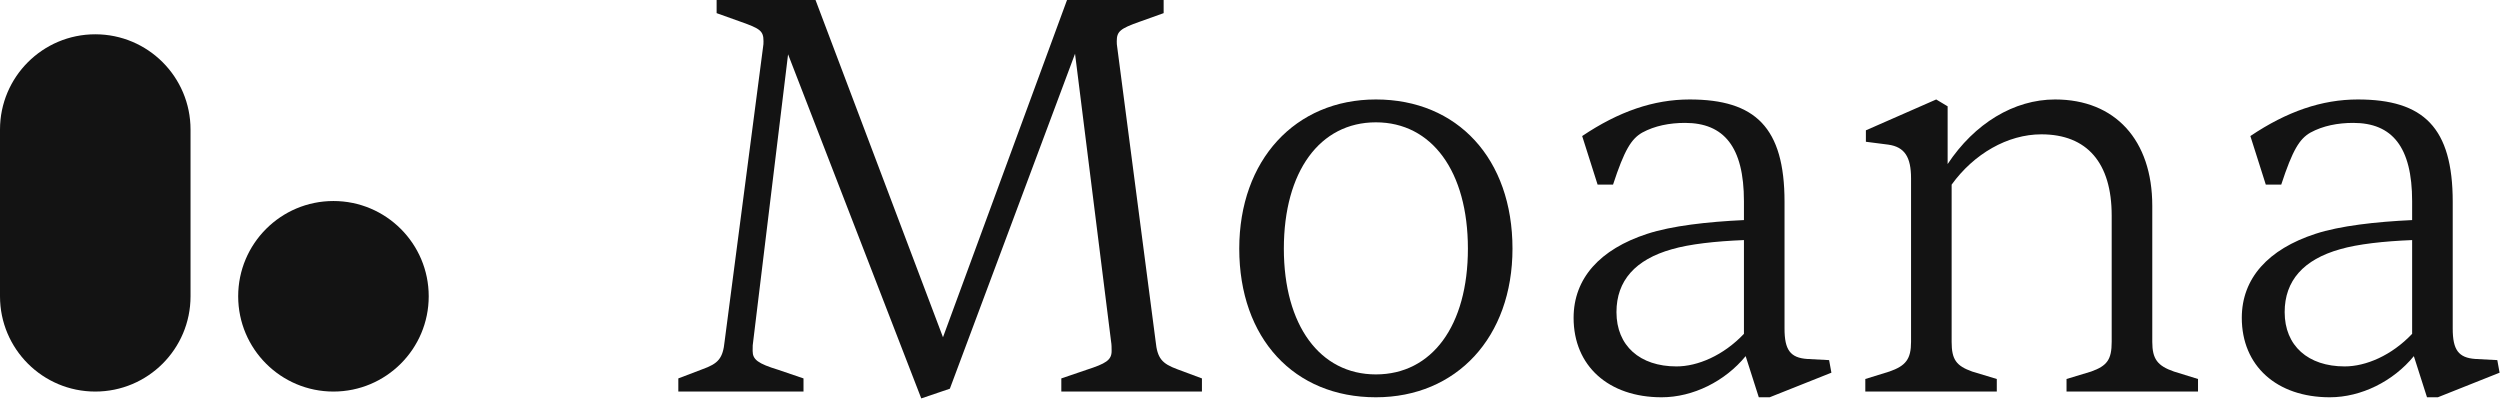
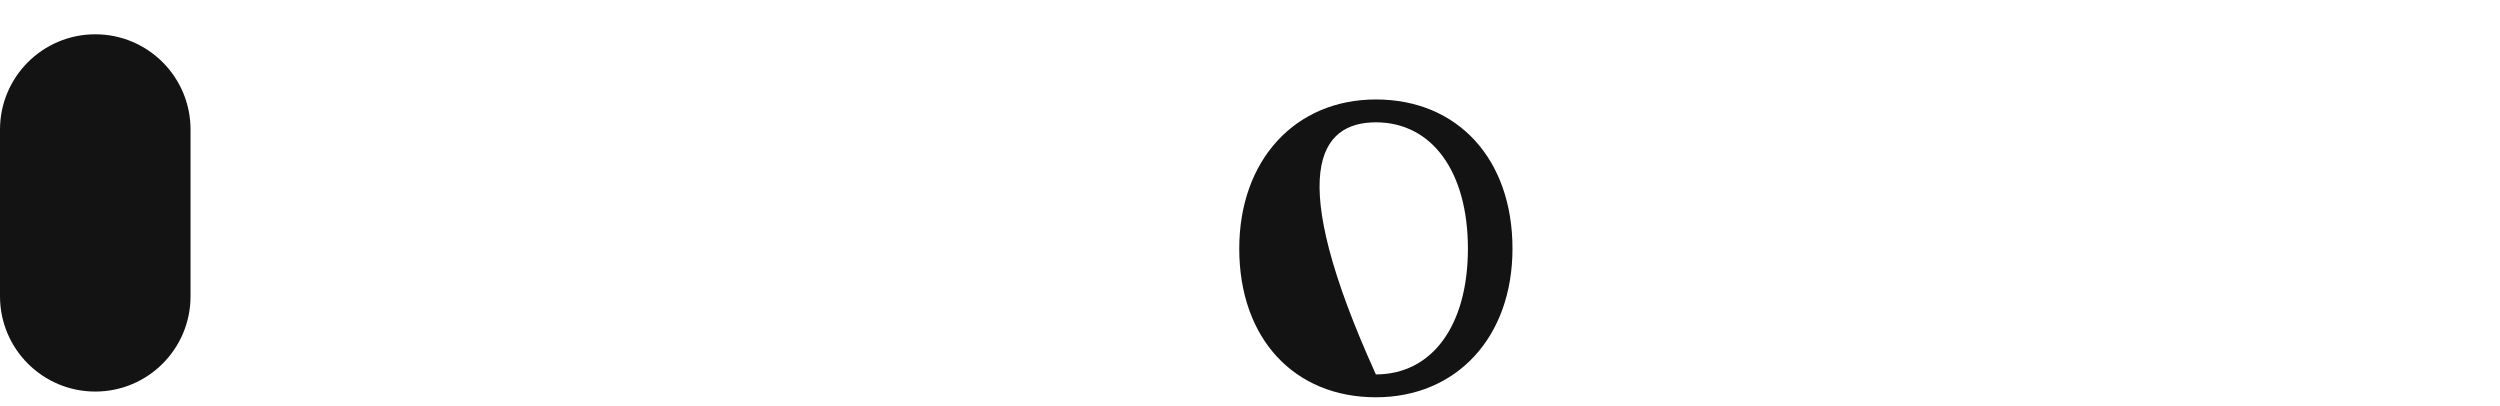
<svg xmlns="http://www.w3.org/2000/svg" width="191" height="31" viewBox="0 0 191 31" fill="none">
-   <path d="M72.569 29.697L82.133 4.105L84.884 26.072C84.928 26.334 84.928 26.553 84.928 26.815C84.928 27.513 84.491 27.776 83.006 28.256L81.085 28.911V29.915H91.828V28.911L89.95 28.212C88.771 27.776 88.421 27.382 88.29 26.072L85.364 3.668C85.321 3.406 85.321 3.319 85.321 3.144C85.321 2.402 85.583 2.184 87.068 1.66L88.902 1.004V0H81.521L72.044 25.767L62.306 0H54.75V1.004L56.584 1.66C58.069 2.184 58.331 2.358 58.331 3.144C58.331 3.319 58.331 3.406 58.288 3.668L55.362 26.072C55.231 27.382 54.881 27.776 53.658 28.212L51.824 28.911V29.915H61.388V28.911L59.467 28.256C57.895 27.776 57.502 27.47 57.502 26.815C57.502 26.422 57.502 26.334 57.545 26.072L60.209 4.149L70.385 30.439L72.569 29.697Z" fill="#131313" />
-   <path d="M105.117 30.352C111.275 30.352 115.554 25.767 115.554 18.997C115.554 12.141 111.362 7.599 105.117 7.599C98.959 7.599 94.679 12.228 94.679 18.997C94.679 25.854 98.872 30.352 105.117 30.352ZM105.117 28.605C100.837 28.605 98.086 24.849 98.086 18.997C98.086 13.102 100.837 9.346 105.117 9.346C109.397 9.346 112.148 13.102 112.148 18.997C112.148 24.893 109.397 28.605 105.117 28.605Z" fill="#131313" />
-   <path d="M126.948 30.352C129.35 30.352 131.796 29.129 133.368 27.208L134.372 30.352H135.202L139.919 28.474L139.744 27.513L138.084 27.426C136.774 27.339 136.338 26.727 136.338 25.111V15.416C136.338 9.739 134.11 7.599 129.088 7.599C126.337 7.599 123.673 8.516 120.878 10.394L122.057 14.106H123.236C124.109 11.442 124.633 10.612 125.463 10.132C126.424 9.608 127.559 9.389 128.739 9.389C131.708 9.389 133.237 11.224 133.237 15.373V16.814C130.442 16.945 127.734 17.25 125.856 17.862C122.231 19.041 120.223 21.268 120.223 24.282C120.223 27.95 122.887 30.352 126.948 30.352ZM128.084 27.994C125.289 27.994 123.498 26.422 123.498 23.845C123.498 21.443 124.939 19.827 127.734 19.041C129.088 18.648 131.053 18.43 133.237 18.342V25.505C131.665 27.164 129.699 27.994 128.084 27.994Z" fill="#131313" />
-   <path d="M152.555 29.915V28.955L150.677 28.387C149.454 27.95 149.105 27.47 149.105 26.116V14.106C150.808 11.748 153.385 10.263 155.961 10.263C159.455 10.263 161.333 12.447 161.333 16.464V26.116C161.333 27.47 160.984 27.95 159.761 28.387L157.883 28.955V29.915H167.928V28.955L166.093 28.387C164.827 27.95 164.434 27.426 164.434 26.116V15.722C164.434 10.7 161.595 7.599 157.009 7.599C153.865 7.599 150.852 9.433 148.799 12.534V8.123L147.926 7.599L142.554 9.957V10.831L144.257 11.049C145.524 11.224 146.004 12.01 146.004 13.626V26.116C146.004 27.426 145.611 27.95 144.345 28.387L142.51 28.955V29.915H152.555Z" fill="#131313" />
-   <path d="M177.998 30.352C180.4 30.352 182.846 29.129 184.418 27.208L185.423 30.352H186.252L190.969 28.474L190.794 27.513L189.135 27.426C187.825 27.339 187.388 26.727 187.388 25.111V15.416C187.388 9.739 185.161 7.599 180.138 7.599C177.387 7.599 174.723 8.516 171.928 10.394L173.107 14.106H174.286C175.16 11.442 175.684 10.612 176.514 10.132C177.474 9.608 178.61 9.389 179.789 9.389C182.759 9.389 184.287 11.224 184.287 15.373V16.814C181.492 16.945 178.784 17.25 176.907 17.862C173.282 19.041 171.273 21.268 171.273 24.282C171.273 27.95 173.937 30.352 177.998 30.352ZM179.134 27.994C176.339 27.994 174.548 26.422 174.548 23.845C174.548 21.443 175.989 19.827 178.784 19.041C180.138 18.648 182.104 18.43 184.287 18.342V25.505C182.715 27.164 180.75 27.994 179.134 27.994Z" fill="#131313" />
-   <path d="M32.754 22.637C32.754 26.657 29.495 29.915 25.475 29.915C21.456 29.915 18.197 26.657 18.197 22.637C18.197 18.617 21.456 15.358 25.475 15.358C29.495 15.358 32.754 18.617 32.754 22.637Z" fill="#131313" />
+   <path d="M105.117 30.352C111.275 30.352 115.554 25.767 115.554 18.997C115.554 12.141 111.362 7.599 105.117 7.599C98.959 7.599 94.679 12.228 94.679 18.997C94.679 25.854 98.872 30.352 105.117 30.352ZM105.117 28.605C98.086 13.102 100.837 9.346 105.117 9.346C109.397 9.346 112.148 13.102 112.148 18.997C112.148 24.893 109.397 28.605 105.117 28.605Z" fill="#131313" />
  <path d="M0 9.899C0 5.879 3.259 2.62 7.279 2.62C11.299 2.62 14.557 5.879 14.557 9.899V22.637C14.557 26.657 11.299 29.915 7.279 29.915C3.259 29.915 0 26.657 0 22.637V9.899Z" fill="#131313" />
</svg>